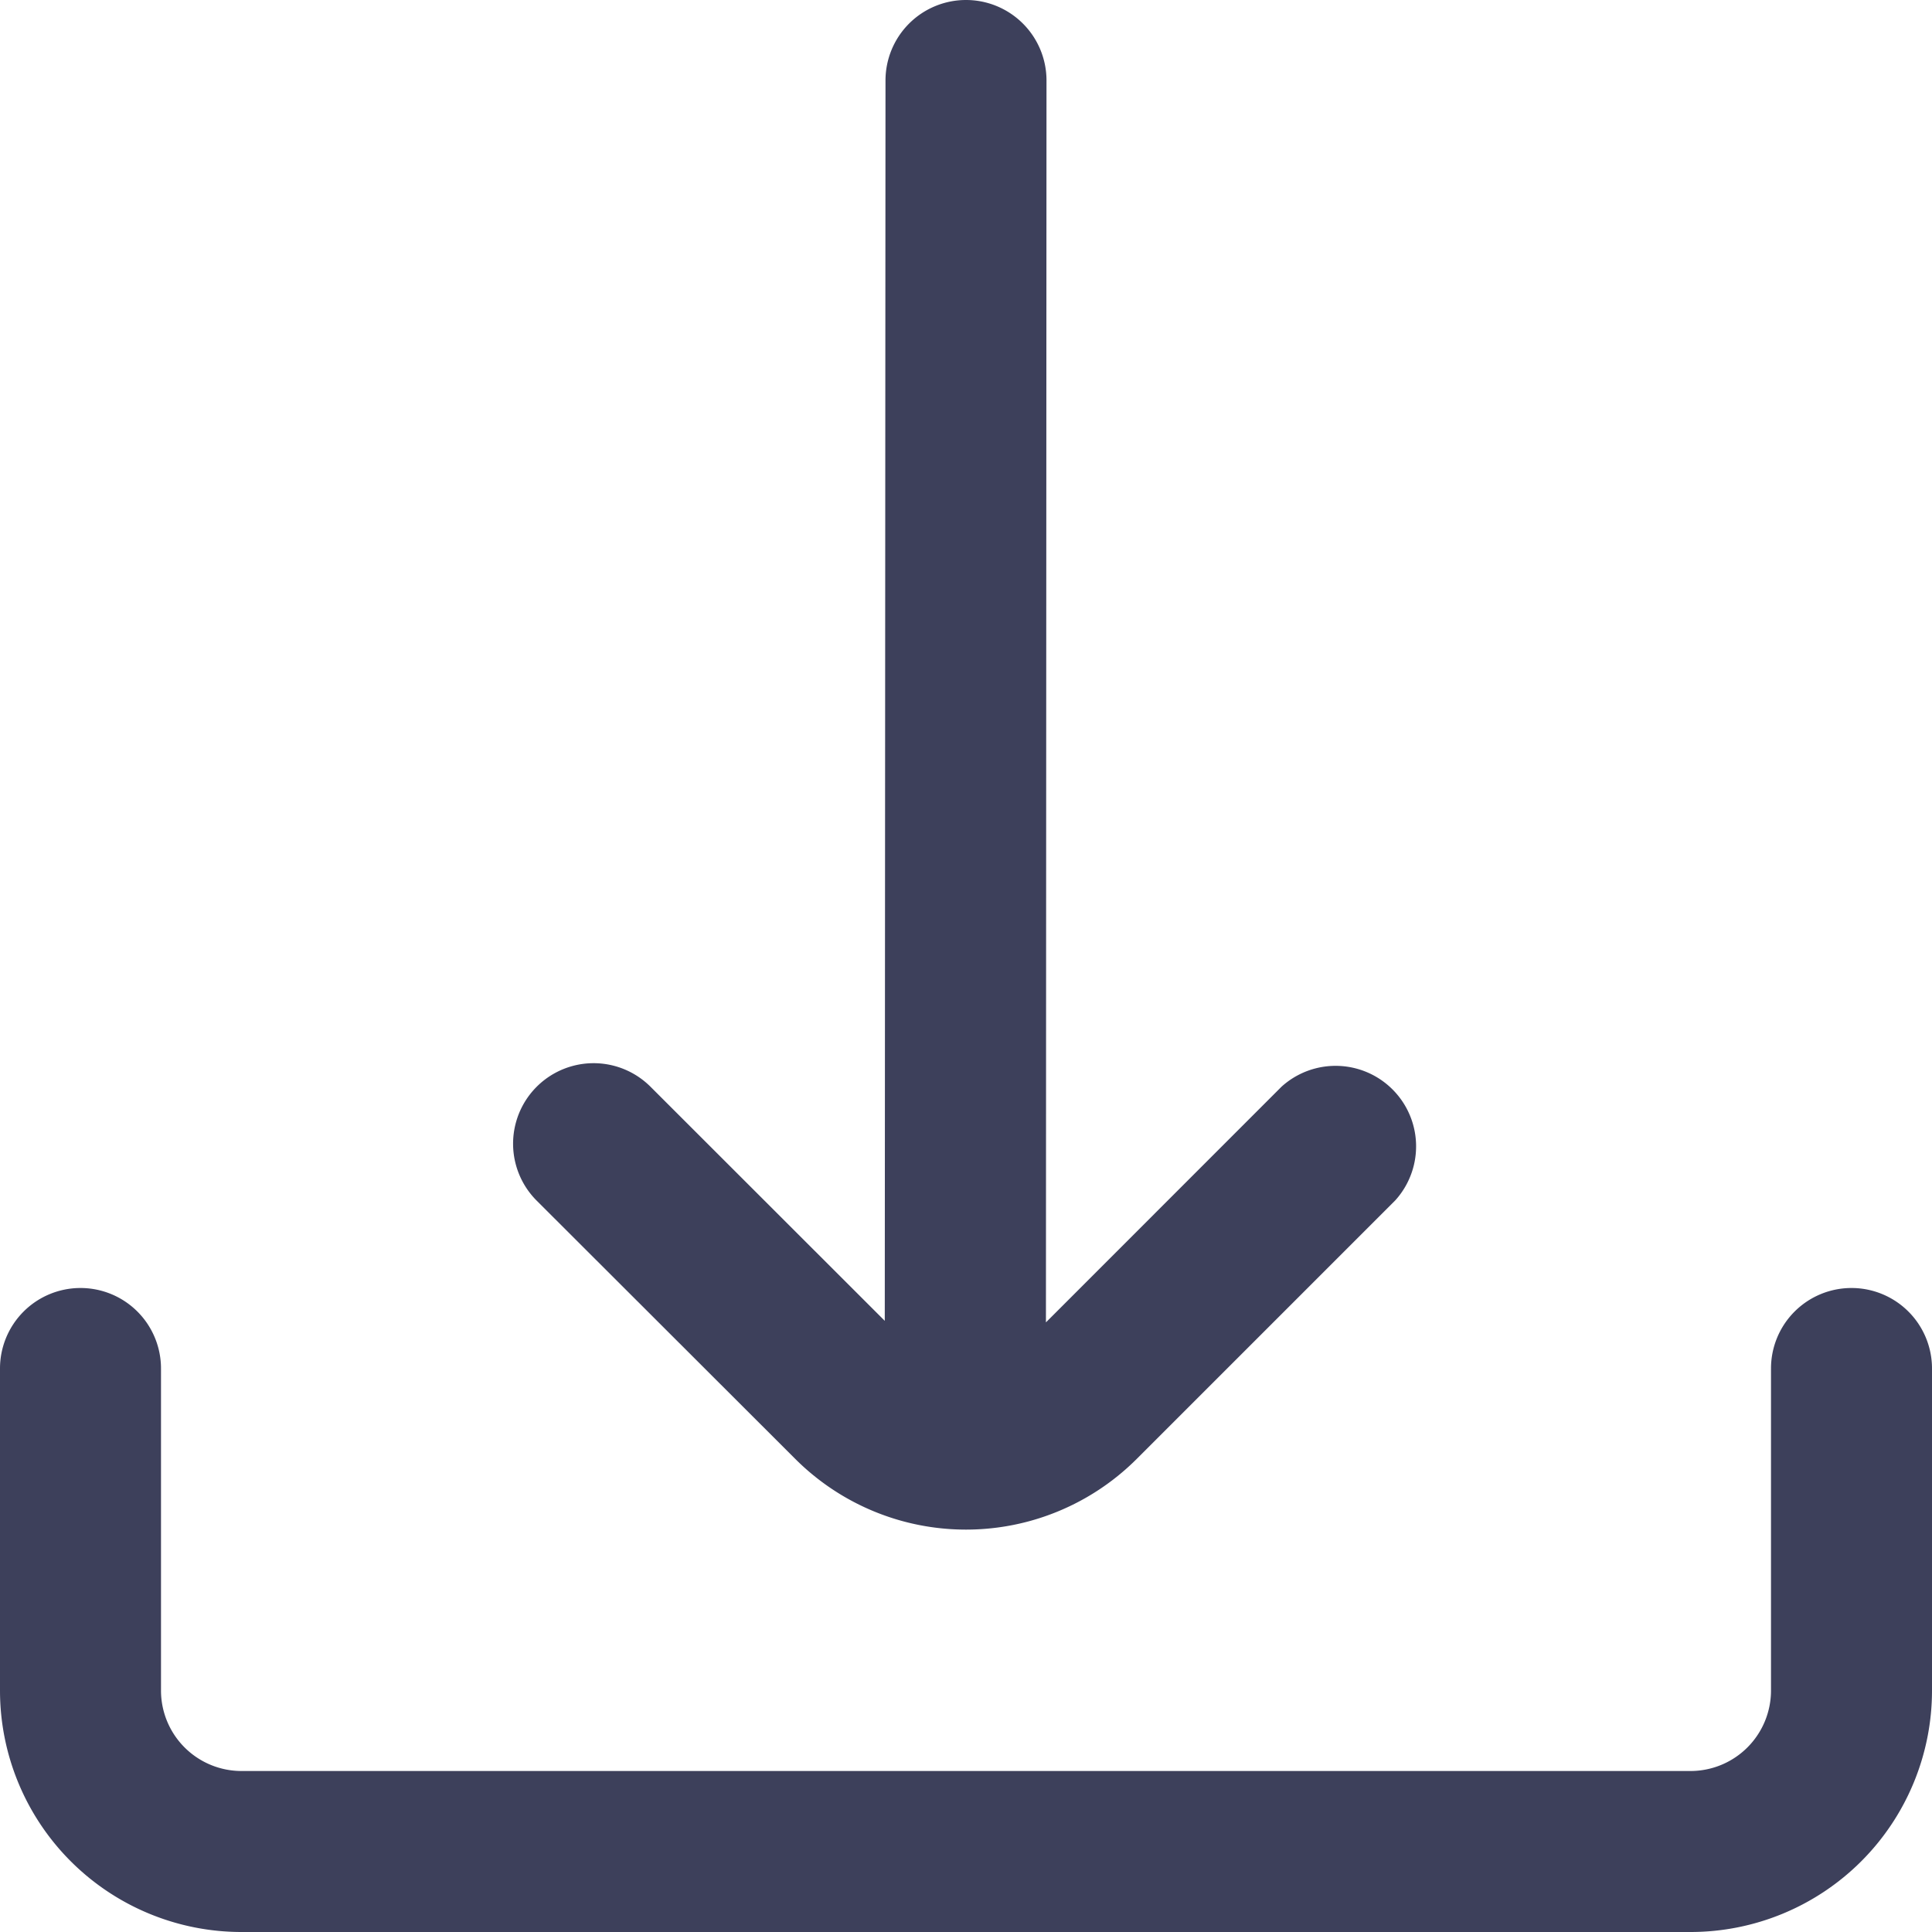
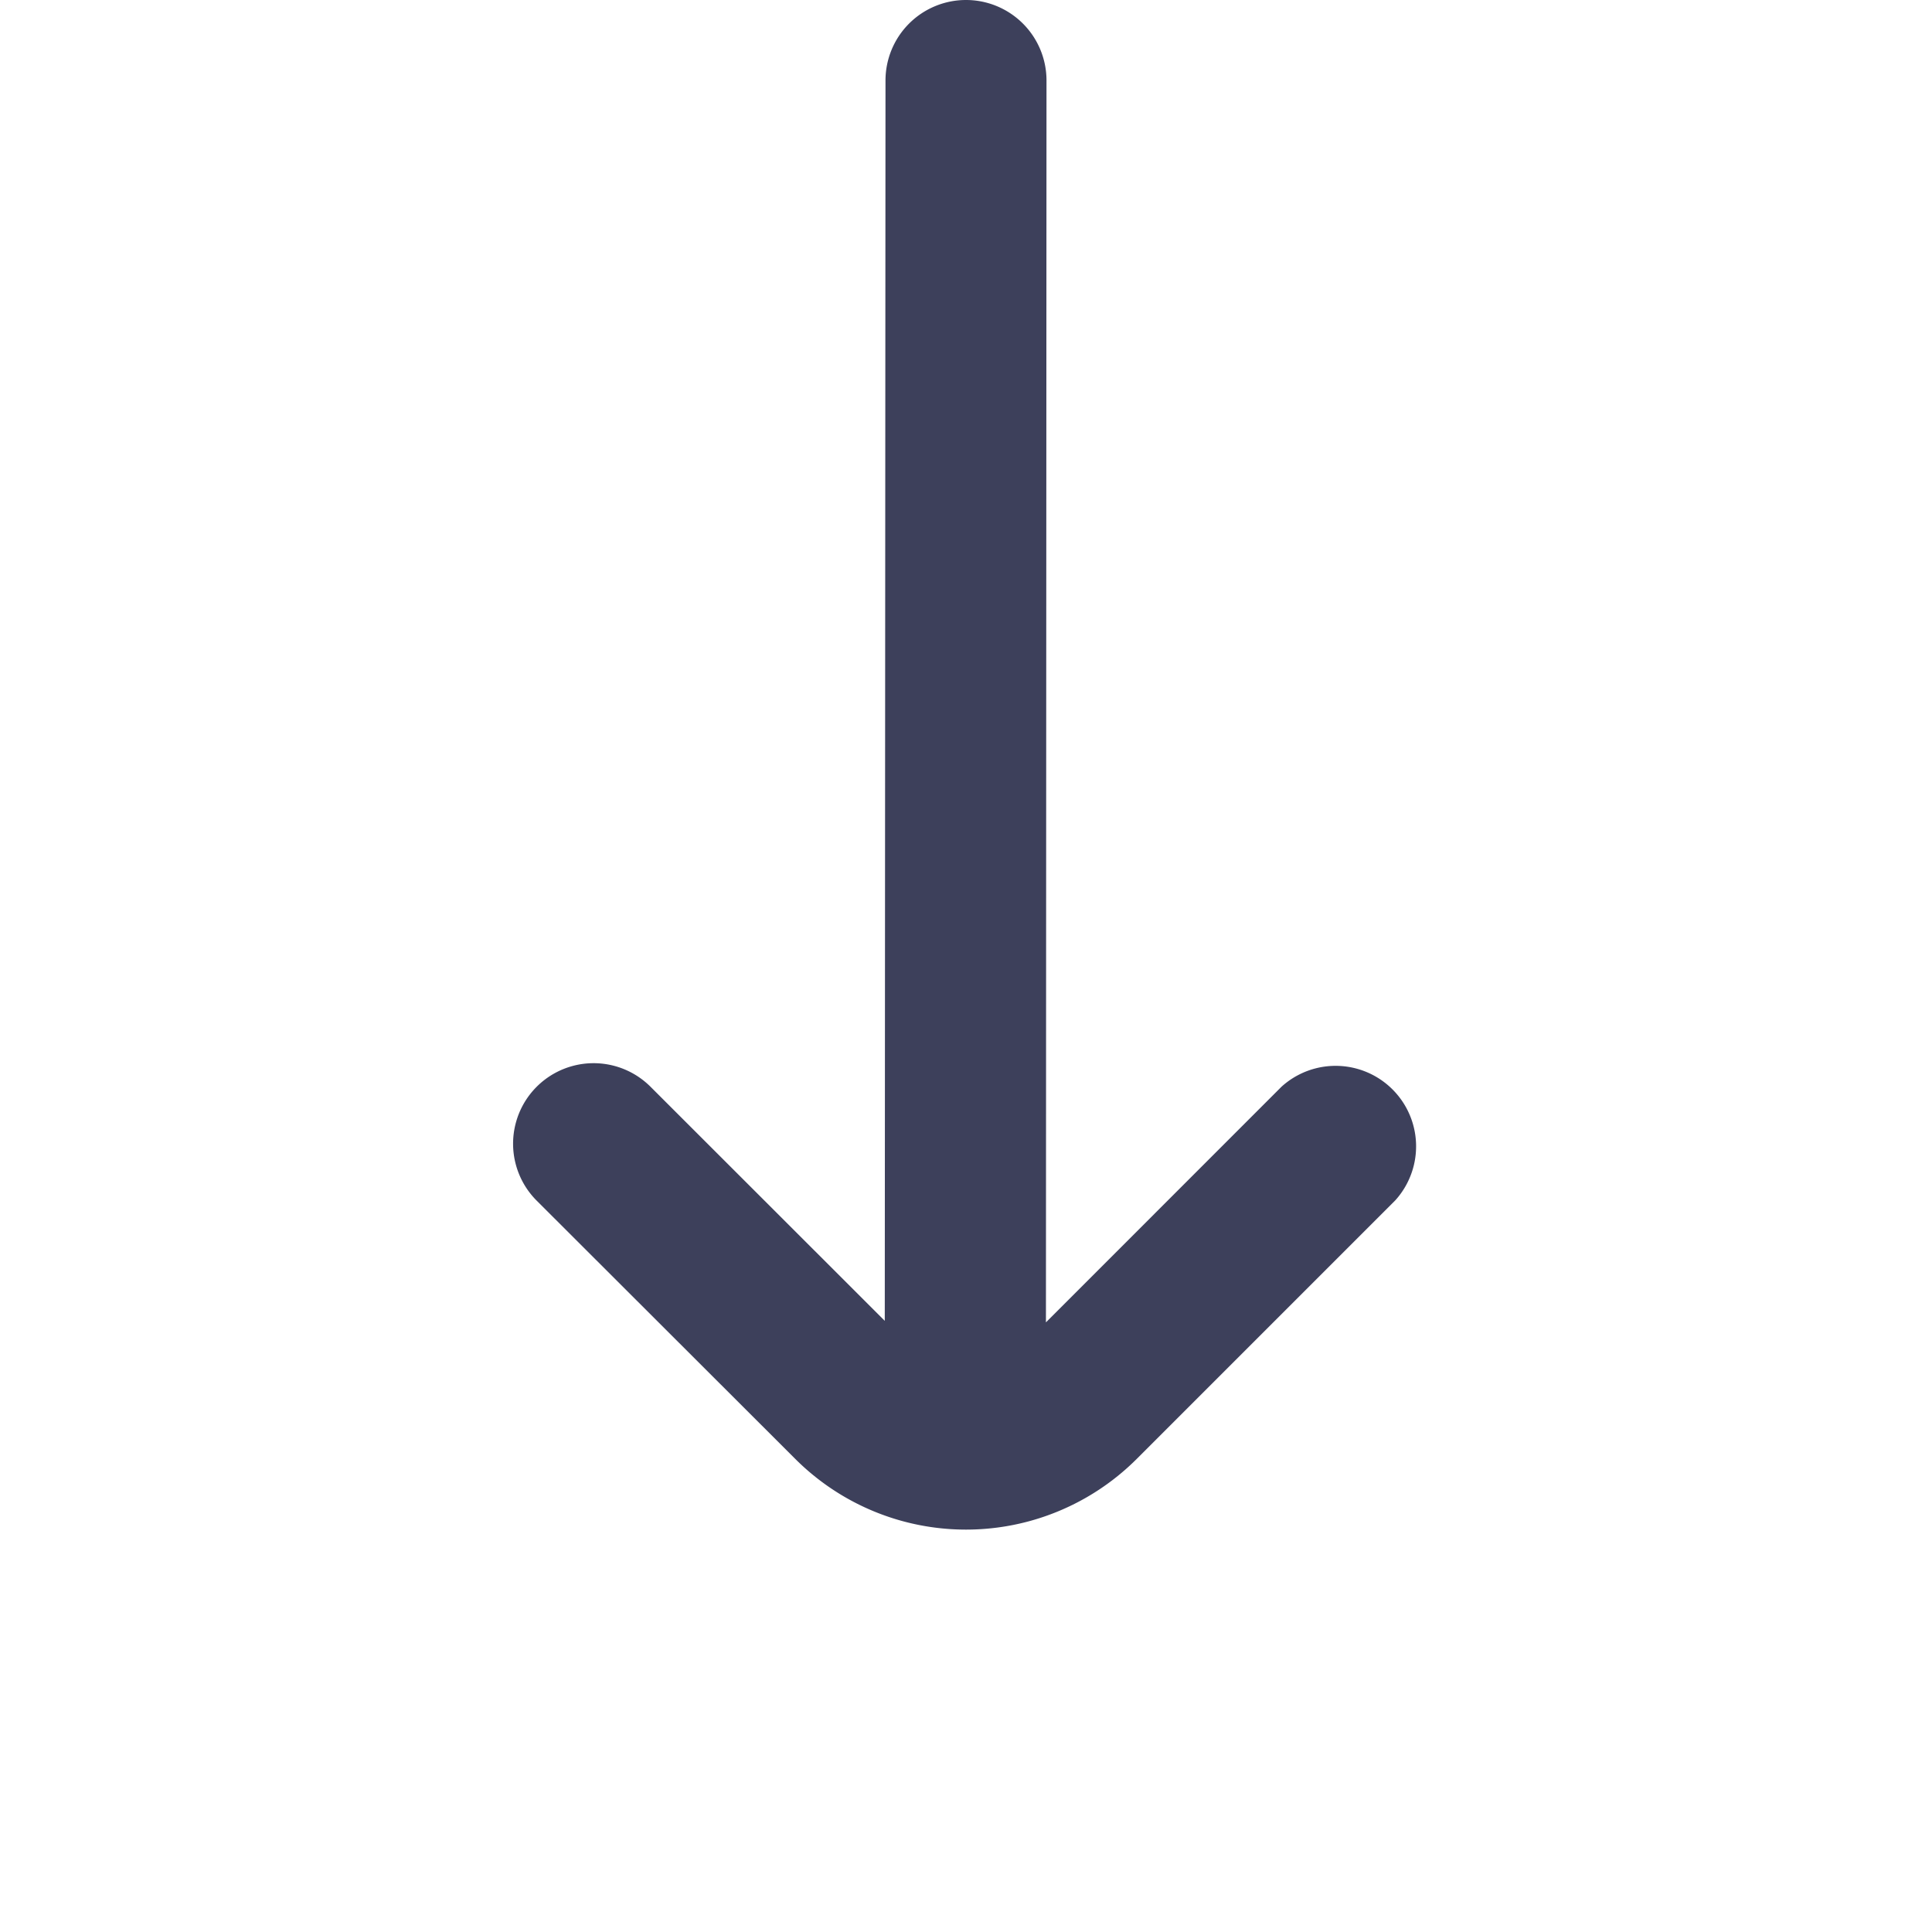
<svg xmlns="http://www.w3.org/2000/svg" version="1.1" width="512" height="512" x="0" y="0" viewBox="0 0 24 24" style="enable-background:new 0 0 512 512" xml:space="preserve" class="">
  <g>
    <path d="M9.878 18.122a3 3 0 0 0 4.244 0l3.211-3.211a1 1 0 0 0-1.414-1.411l-2.926 2.927L13 1a1 1 0 0 0-1-1 1 1 0 0 0-1 1l-.009 15.408-2.91-2.908a1 1 0 0 0-1.414 1.415Z" fill="#3d405b" opacity="1" data-original="#000000" />
-     <path d="M23 16a1 1 0 0 0-1 1v4a1 1 0 0 1-1 1H3a1 1 0 0 1-1-1v-4a1 1 0 0 0-1-1 1 1 0 0 0-1 1v4a3 3 0 0 0 3 3h18a3 3 0 0 0 3-3v-4a1 1 0 0 0-1-1Z" fill="#3d405b" opacity="1" data-original="#000000" />
  </g>
</svg>